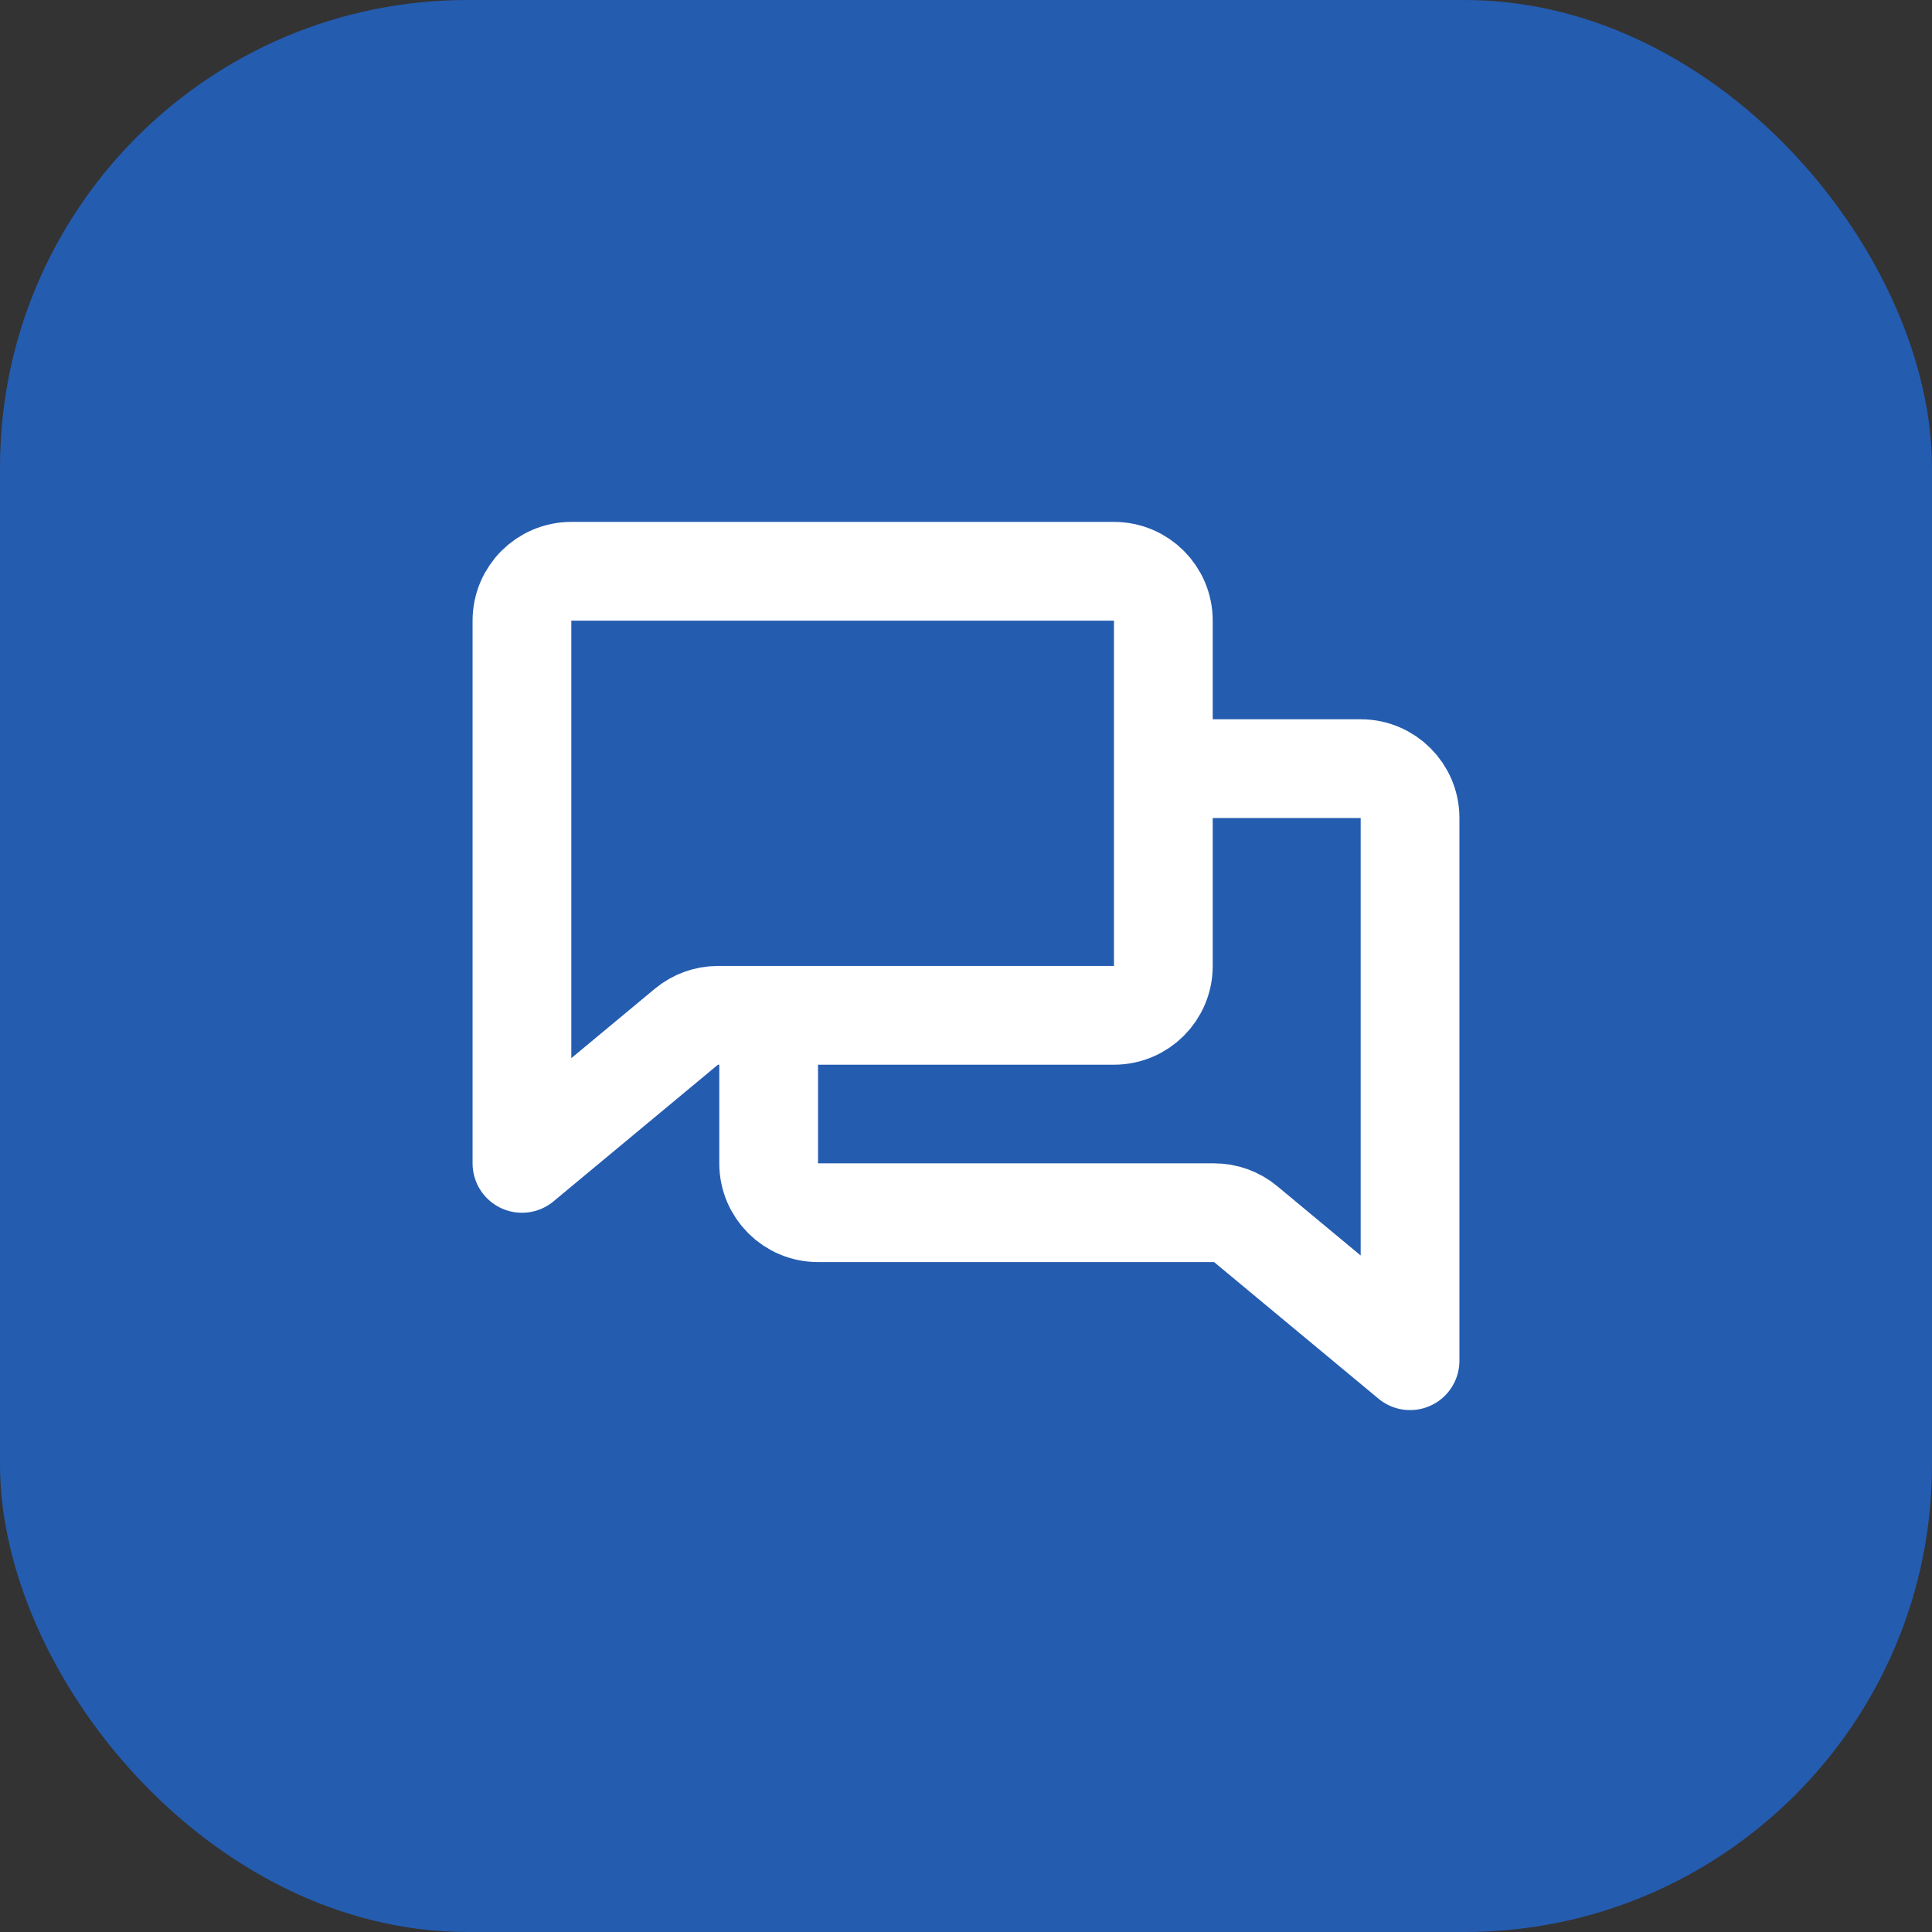
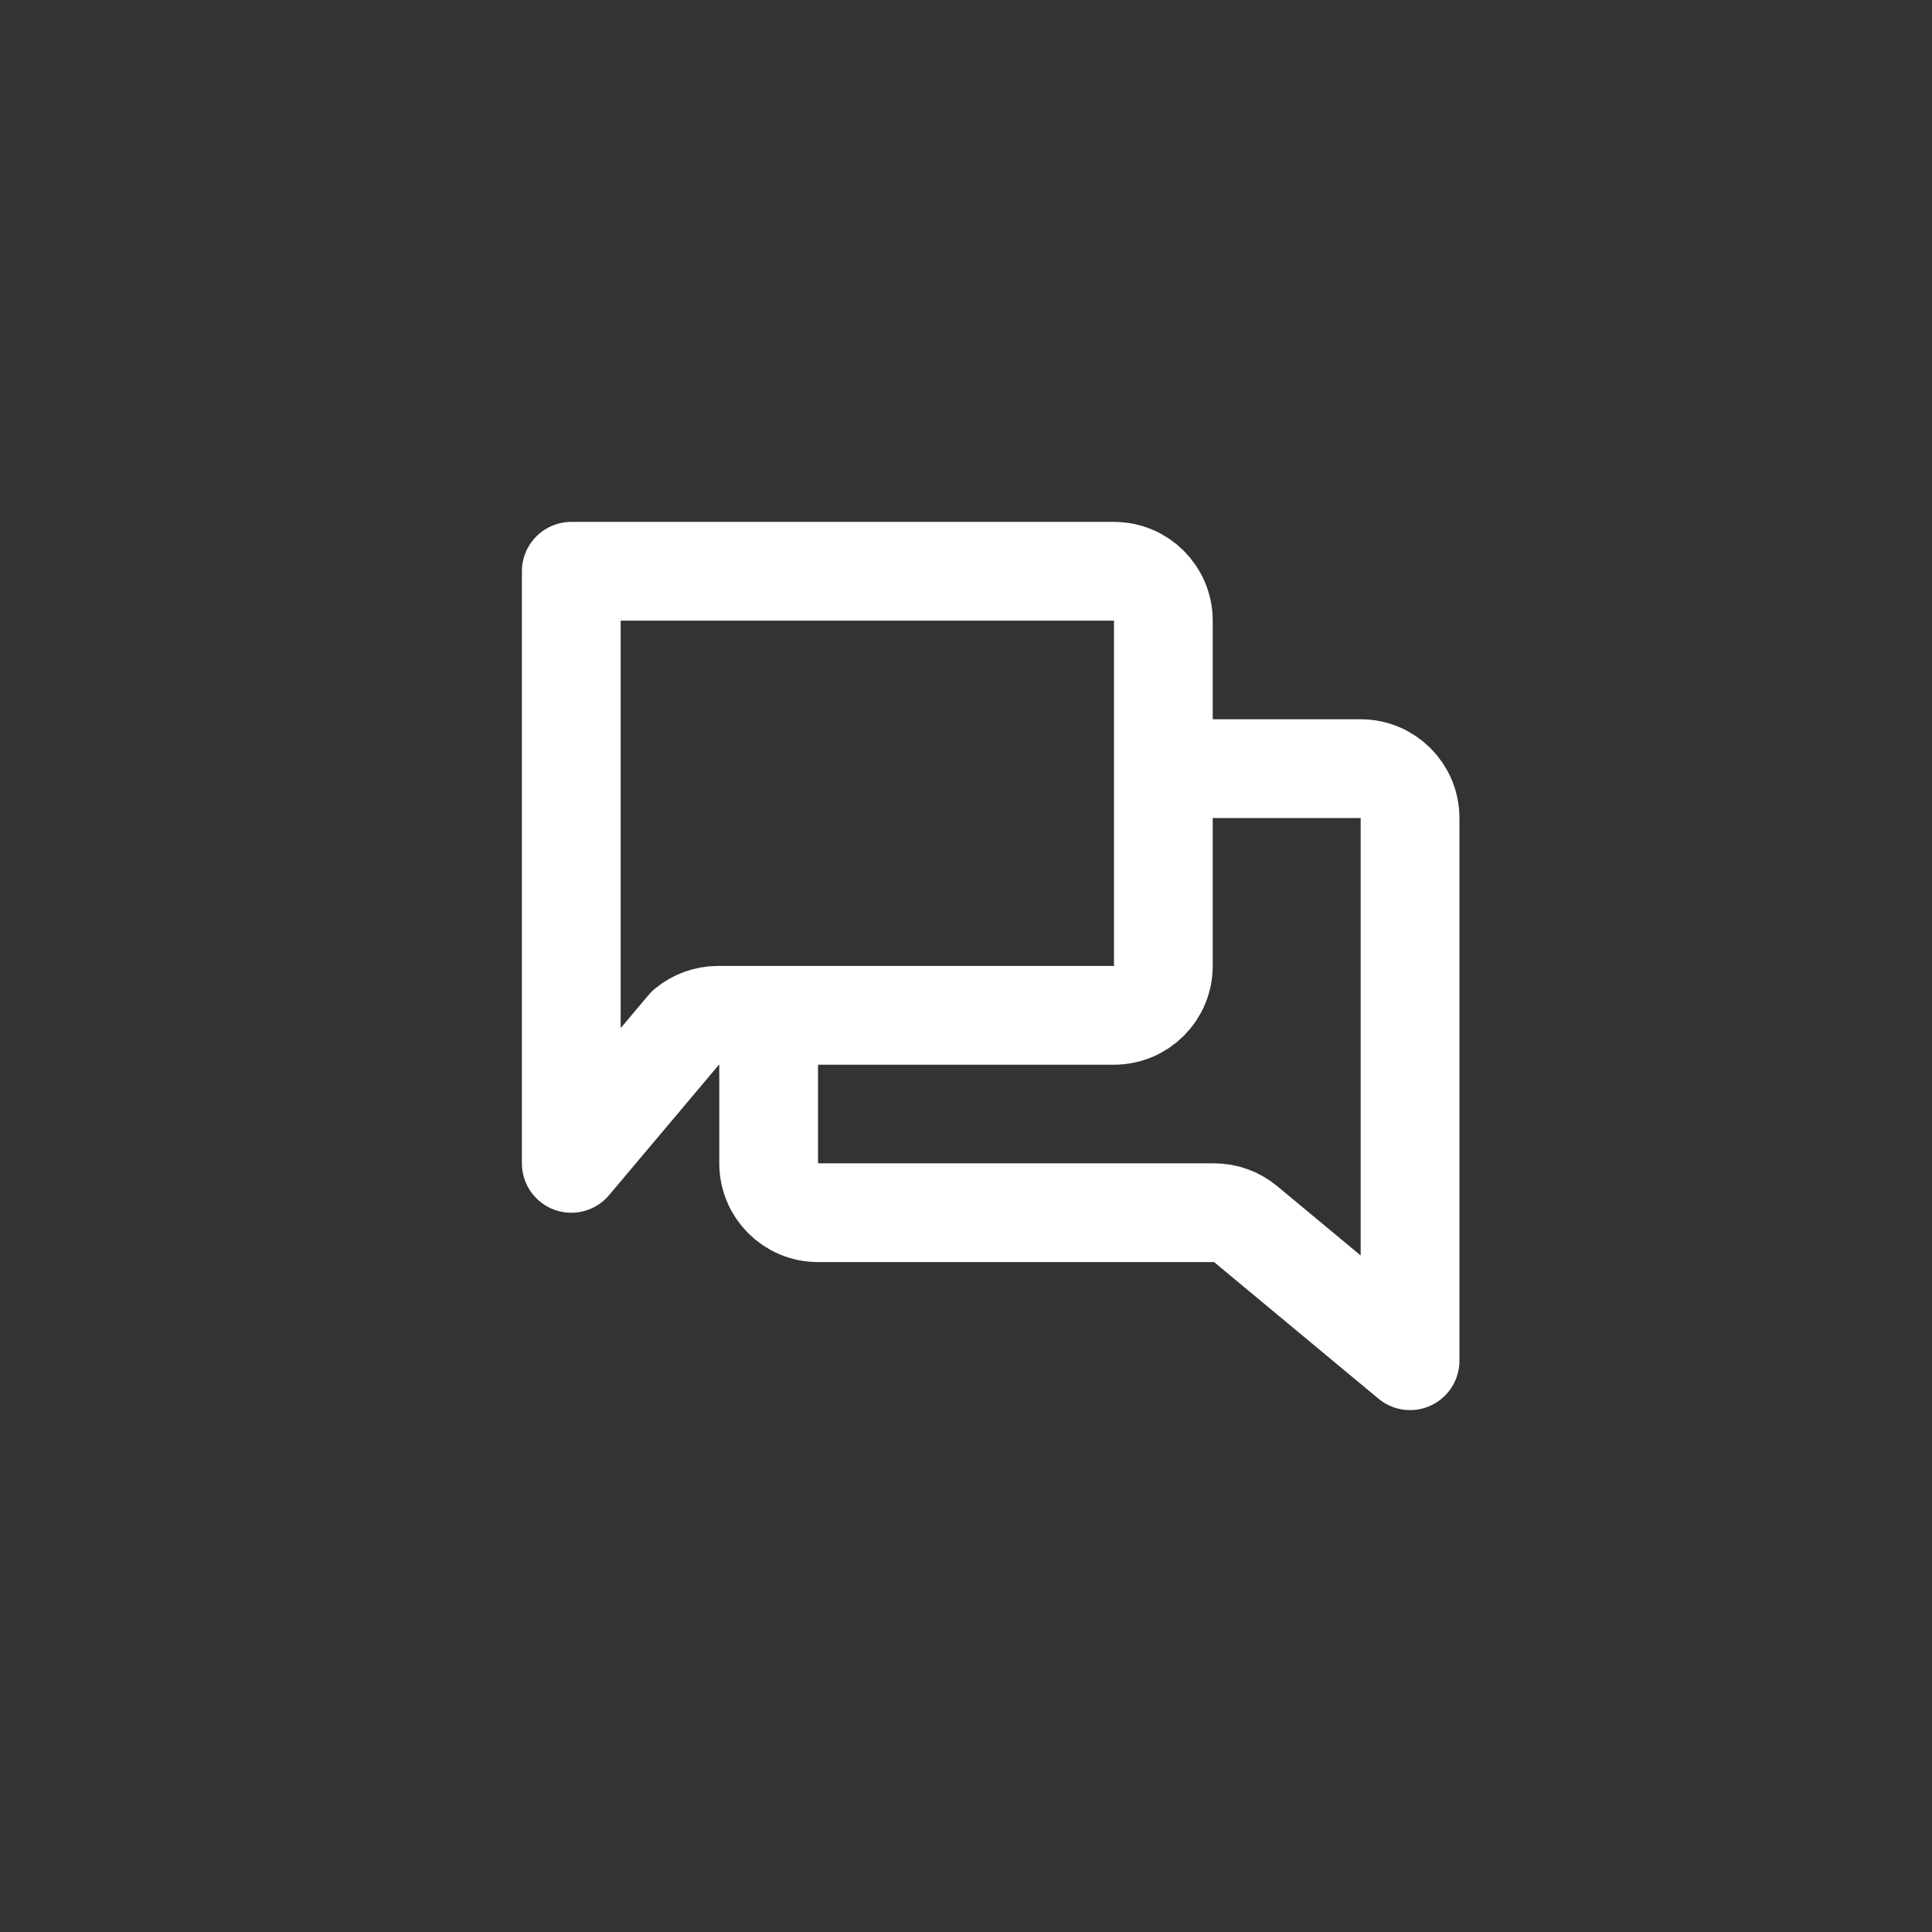
<svg xmlns="http://www.w3.org/2000/svg" width="62" height="62" viewBox="0 0 62 62" fill="none">
  <rect x="0" y="0" width="62" height="62" fill="#333333" stroke="none" />
-   <rect width="62" height="62" rx="15" fill="#245CB0" />
-   <path d="M37.333 24.667H43.667C44.541 24.667 45.25 25.376 45.25 26.25V43.667L39.973 39.282C39.688 39.046 39.33 38.917 38.96 38.917H26.25C25.375 38.917 24.667 38.208 24.667 37.333V32.583M37.333 24.667V19.917C37.333 19.042 36.624 18.333 35.75 18.333H18.333C17.459 18.333 16.75 19.042 16.75 19.917V37.334L22.027 32.949C22.311 32.713 22.671 32.583 23.04 32.583H24.667M37.333 24.667V31C37.333 31.875 36.624 32.583 35.75 32.583H24.667" stroke="white" stroke-width="3.169" stroke-linecap="round" stroke-linejoin="round" />
+   <path d="M37.333 24.667H43.667C44.541 24.667 45.25 25.376 45.25 26.25V43.667L39.973 39.282C39.688 39.046 39.33 38.917 38.96 38.917H26.25C25.375 38.917 24.667 38.208 24.667 37.333V32.583M37.333 24.667V19.917C37.333 19.042 36.624 18.333 35.75 18.333H18.333V37.334L22.027 32.949C22.311 32.713 22.671 32.583 23.04 32.583H24.667M37.333 24.667V31C37.333 31.875 36.624 32.583 35.75 32.583H24.667" stroke="white" stroke-width="3.169" stroke-linecap="round" stroke-linejoin="round" />
</svg>